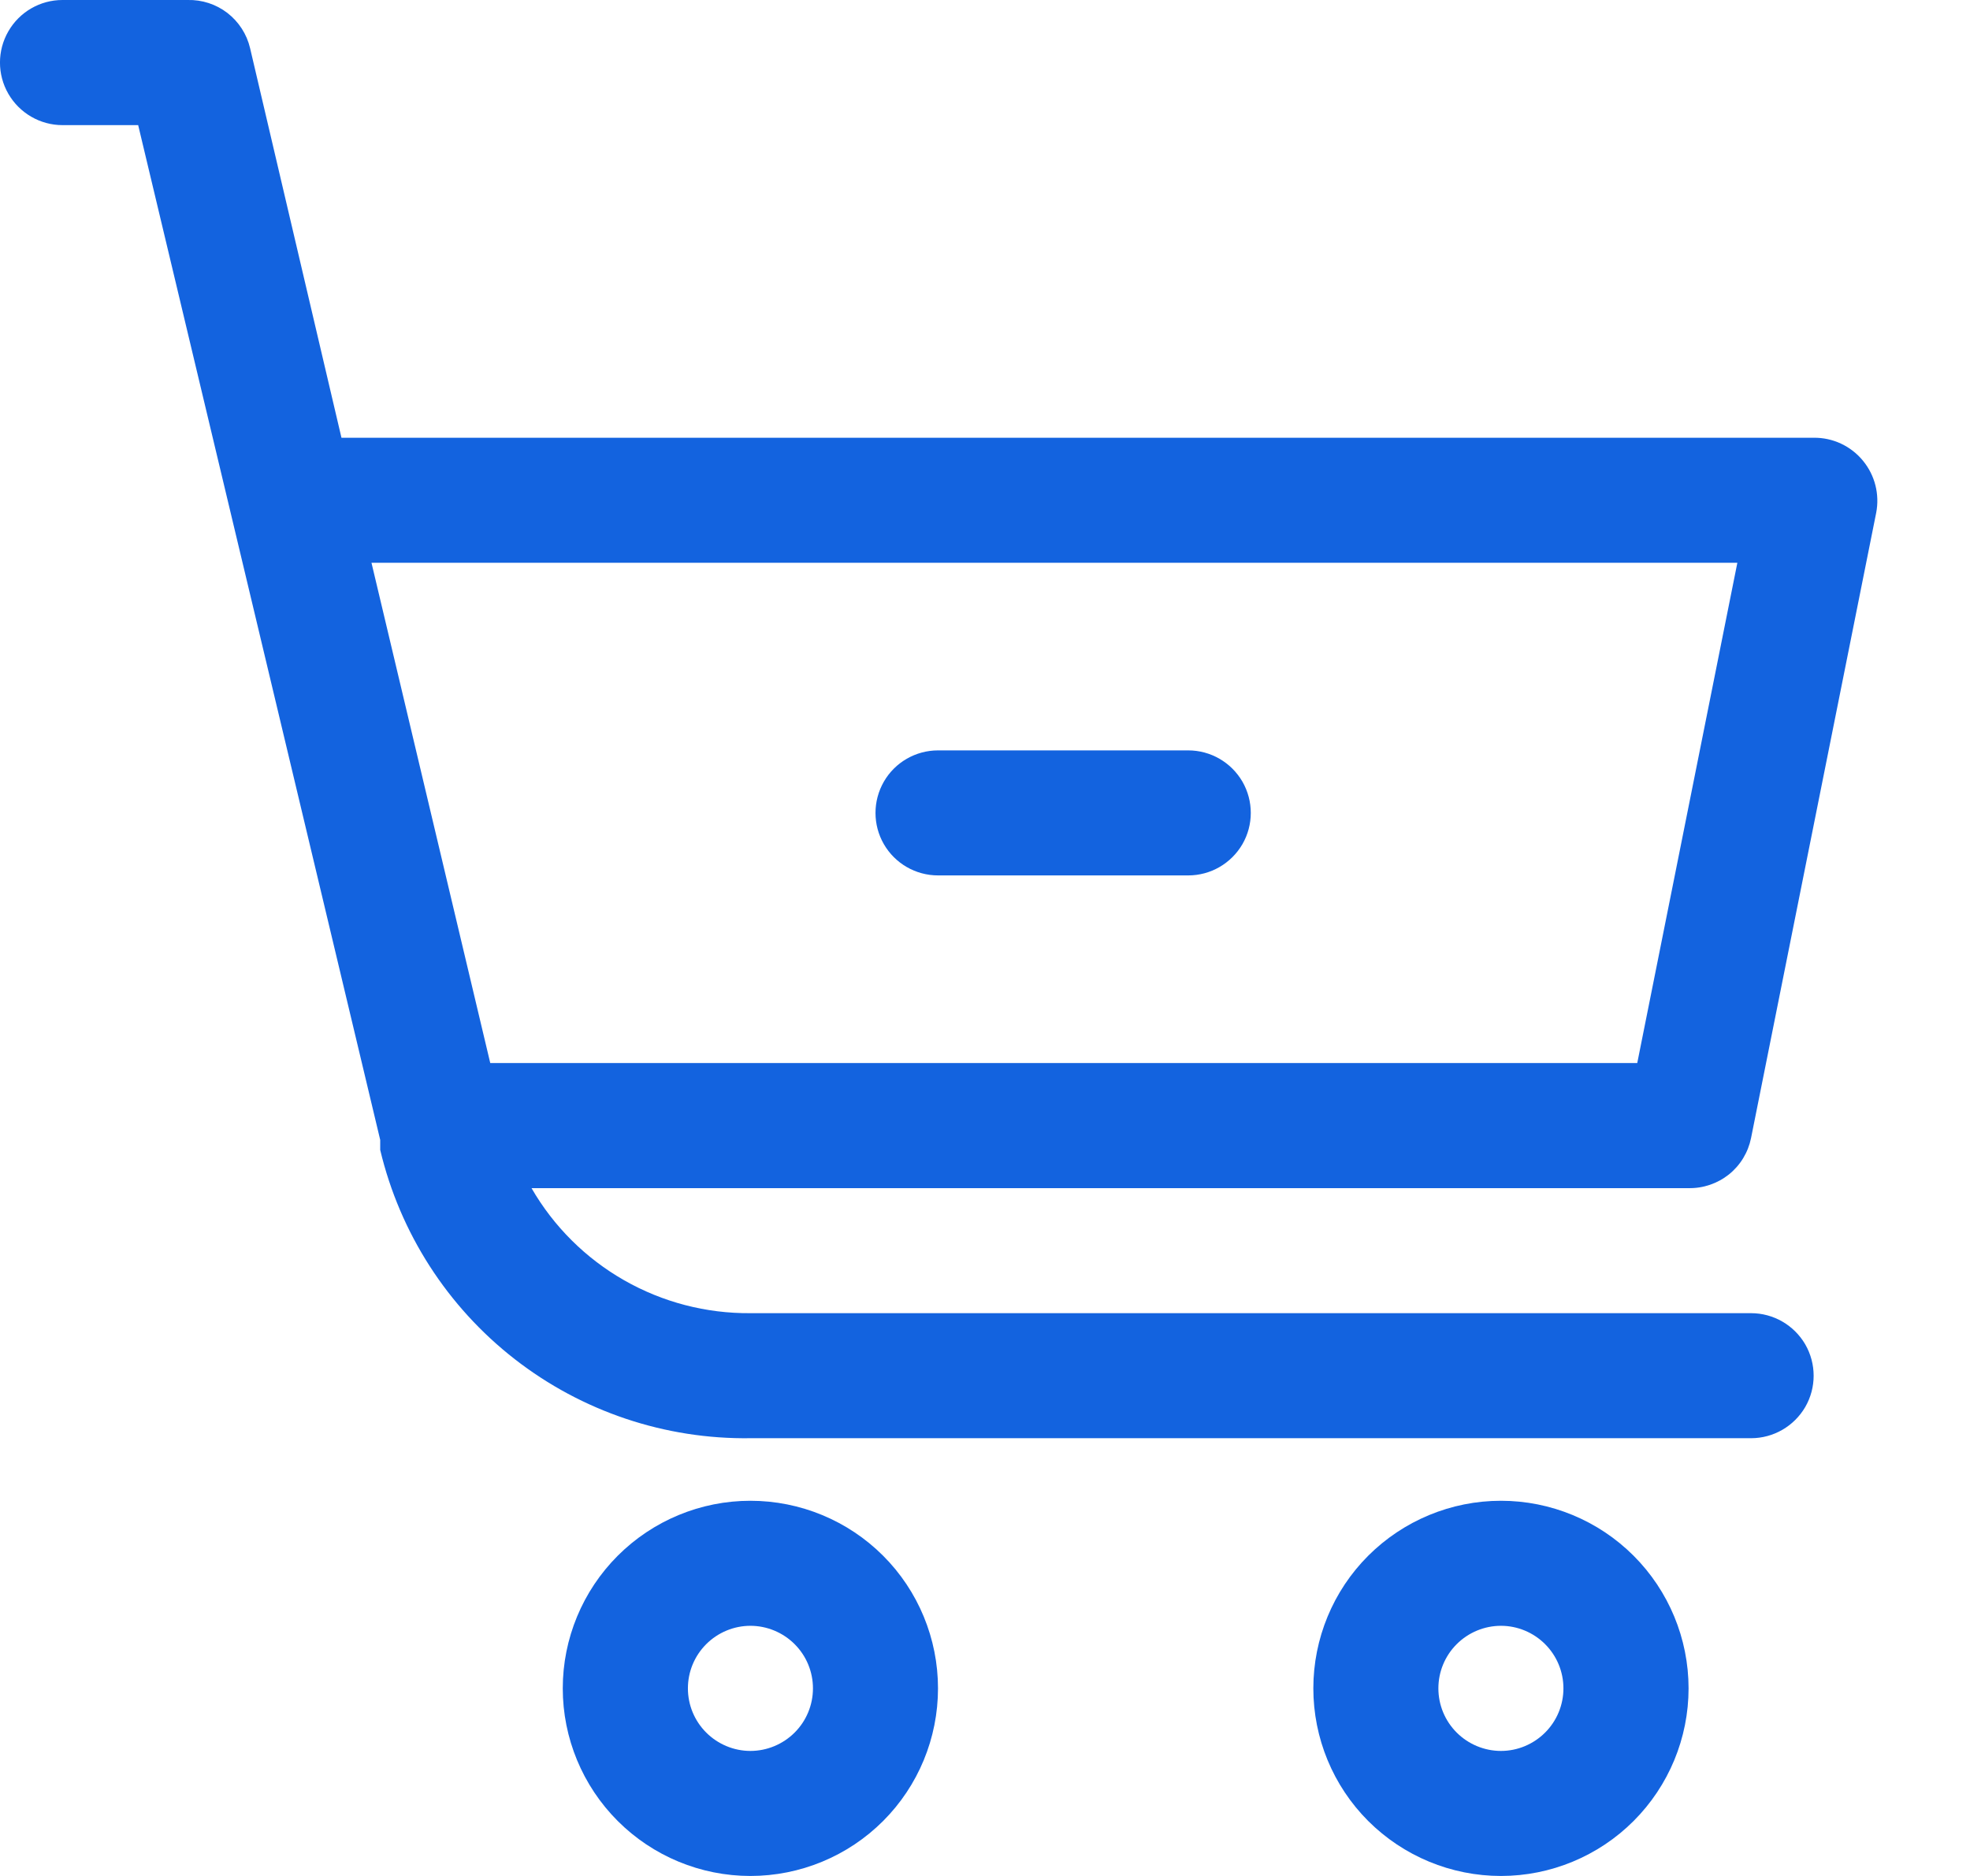
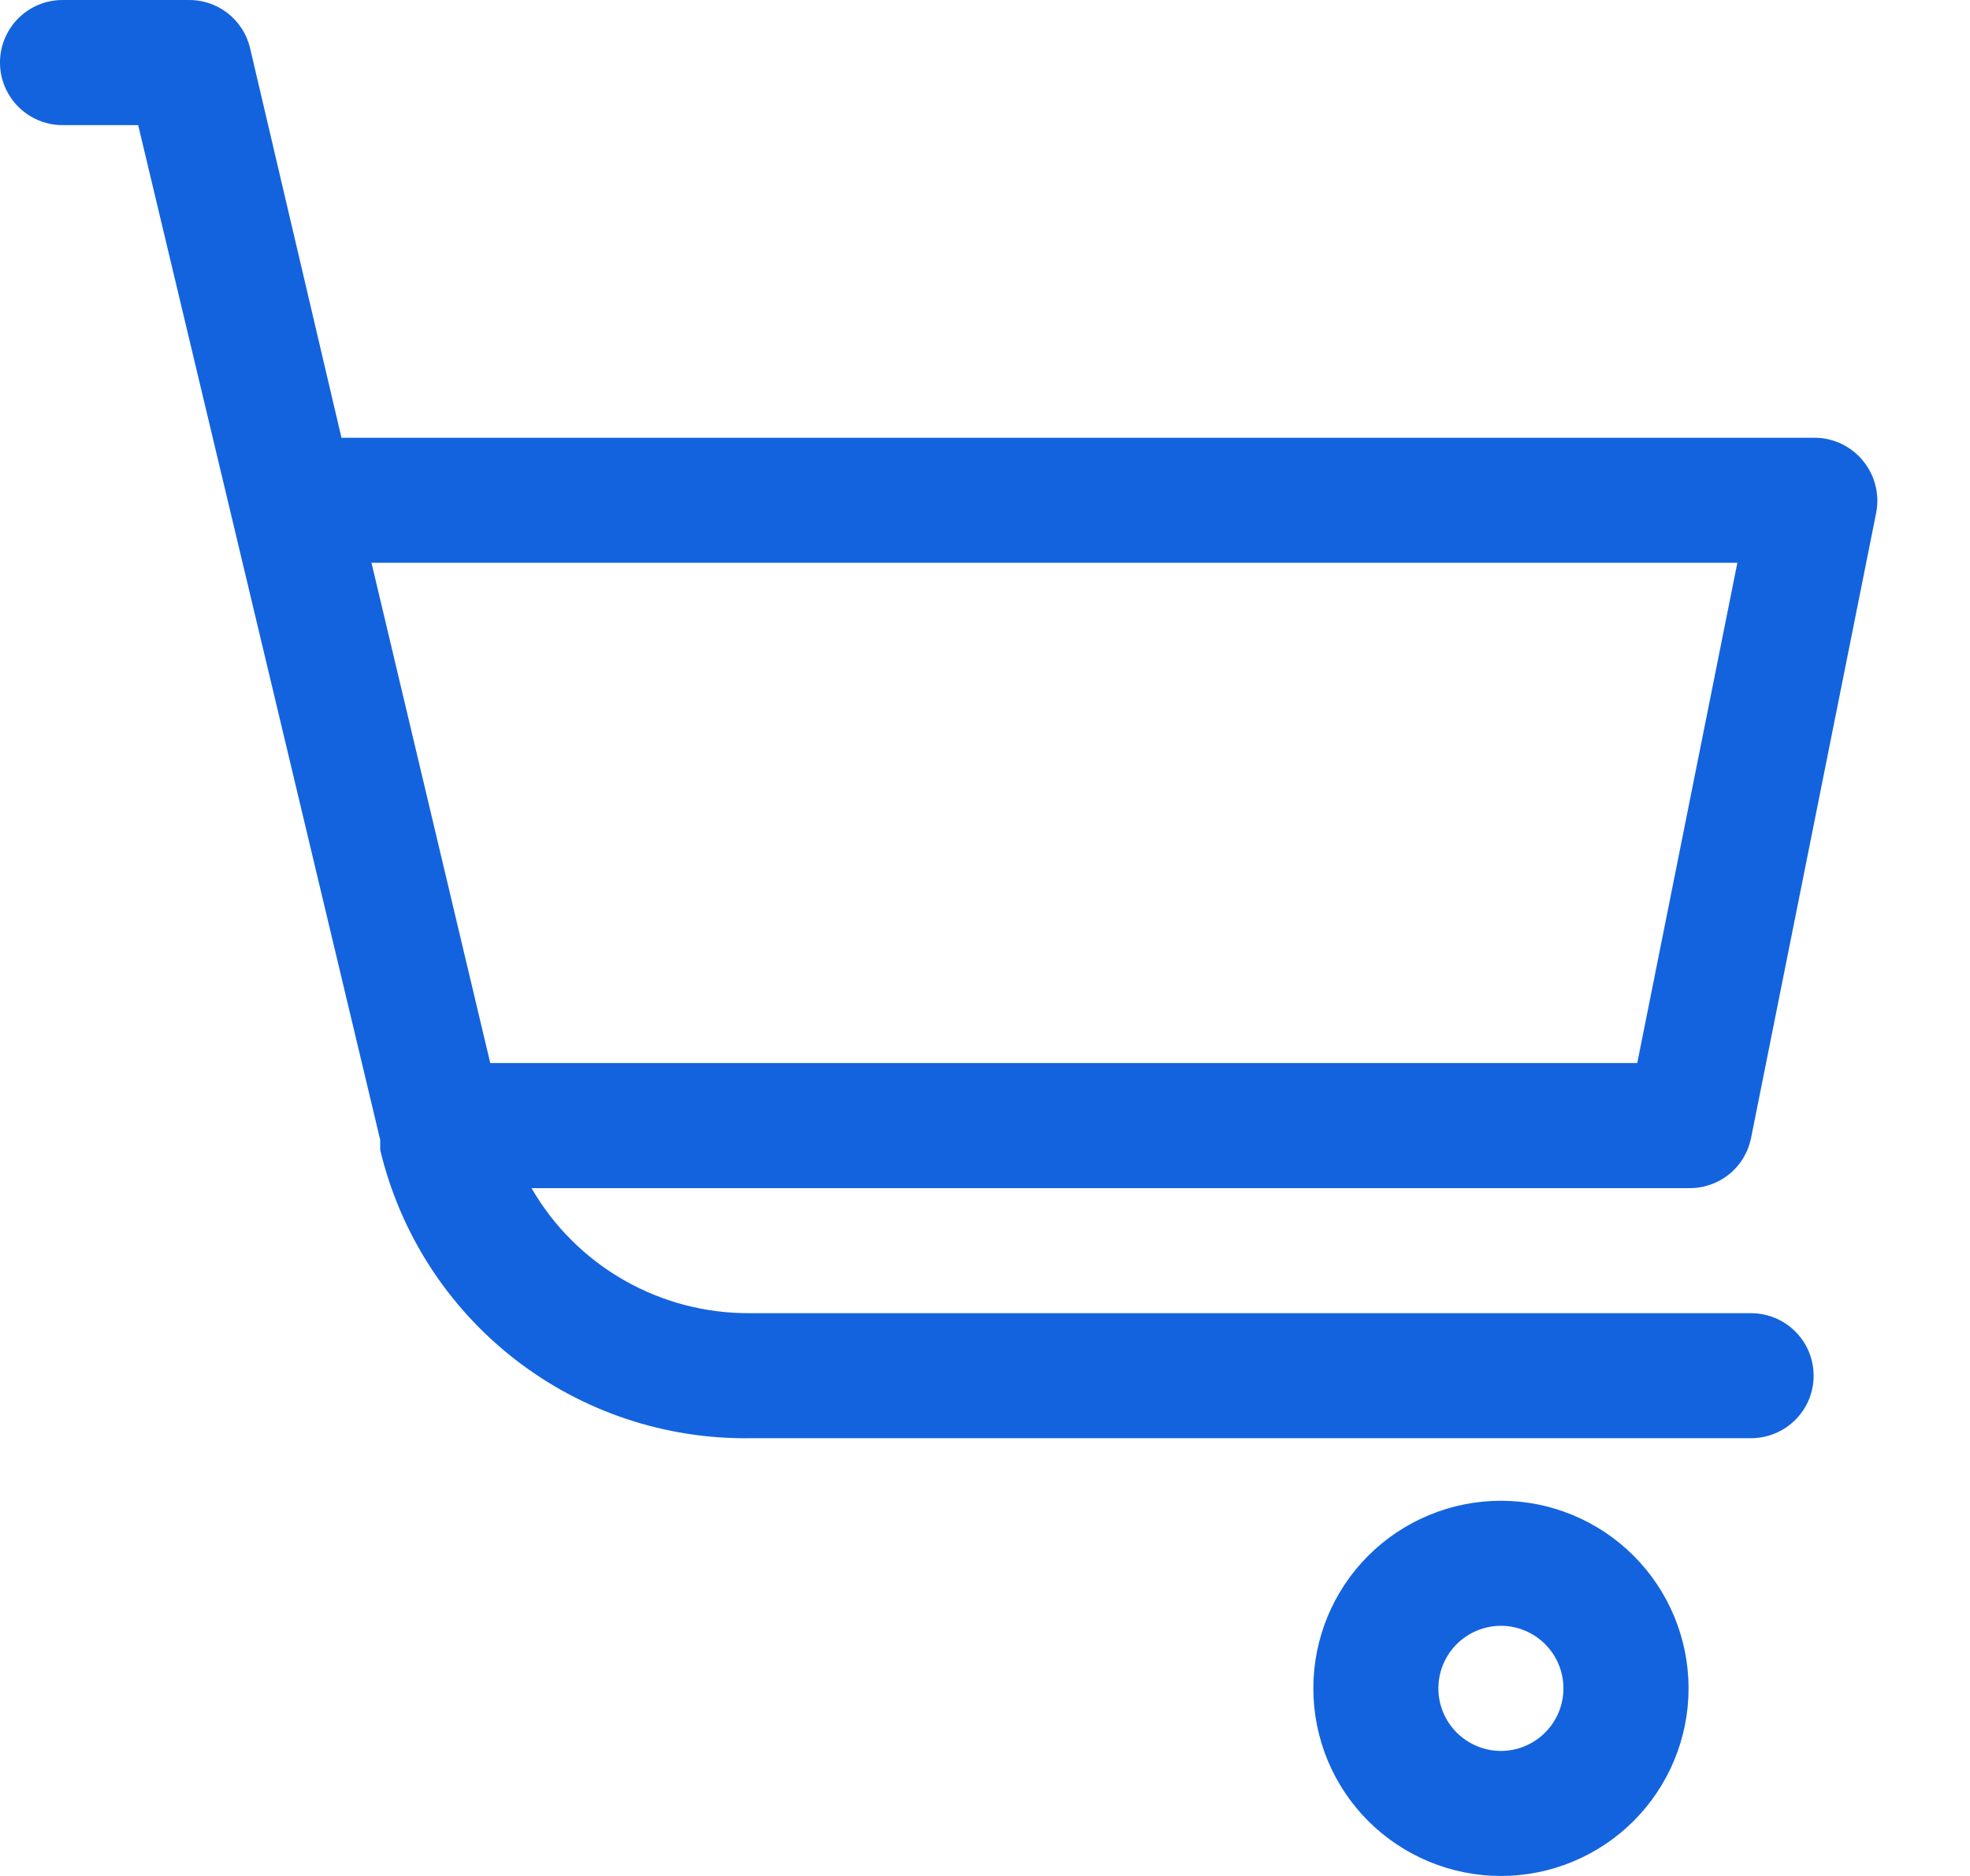
<svg xmlns="http://www.w3.org/2000/svg" width="21" height="20" viewBox="0 0 21 20" fill="none">
  <path d="M0.666 1.334H1.473L3.88 11.427L4.053 12.153V12.26C4.264 13.145 4.769 13.931 5.487 14.49C6.204 15.048 7.09 15.346 8 15.333H18.666C18.904 15.333 19.124 15.206 19.244 15C19.363 14.794 19.363 14.54 19.244 14.333C19.124 14.127 18.904 14 18.666 14H8C7.527 14.004 7.063 13.883 6.653 13.649C6.243 13.415 5.902 13.076 5.666 12.667H18C18.156 12.67 18.308 12.618 18.43 12.521C18.552 12.423 18.635 12.286 18.666 12.133L20 5.467C20.038 5.271 19.987 5.068 19.86 4.913C19.731 4.755 19.537 4.664 19.333 4.667H3.64L2.666 0.514C2.631 0.364 2.545 0.232 2.424 0.138C2.303 0.045 2.153 -0.004 2 0H0.666C0.428 0 0.208 0.127 0.089 0.334C-0.03 0.54 -0.03 0.794 0.089 1C0.208 1.206 0.428 1.334 0.666 1.334L0.666 1.334ZM18.52 6L17.453 11.333H5.226L3.96 6H18.52Z" fill="#1363DF" />
-   <path d="M10 9.333H12.666C12.905 9.333 13.124 9.206 13.244 9C13.363 8.794 13.363 8.54 13.244 8.333C13.124 8.127 12.905 8 12.666 8H10C9.761 8 9.541 8.127 9.422 8.333C9.303 8.54 9.303 8.794 9.422 9C9.541 9.206 9.761 9.333 10 9.333Z" fill="#1363DF" />
-   <path d="M5.999 18C5.999 18.53 6.21 19.039 6.585 19.414C6.96 19.789 7.469 20 7.999 20C8.53 20 9.039 19.789 9.414 19.414C9.789 19.039 9.999 18.53 9.999 18C9.999 17.47 9.789 16.961 9.414 16.586C9.039 16.211 8.53 16 7.999 16C7.469 16 6.96 16.211 6.585 16.586C6.21 16.961 5.999 17.47 5.999 18ZM8.666 18C8.666 18.177 8.596 18.346 8.471 18.471C8.346 18.596 8.176 18.667 7.999 18.667C7.823 18.667 7.653 18.596 7.528 18.471C7.403 18.346 7.333 18.177 7.333 18C7.333 17.823 7.403 17.654 7.528 17.529C7.653 17.404 7.823 17.333 7.999 17.333C8.176 17.333 8.346 17.404 8.471 17.529C8.596 17.654 8.666 17.823 8.666 18Z" fill="#1363DF" />
  <path d="M16 20C16.53 20 17.039 19.789 17.414 19.414C17.789 19.039 18 18.53 18 18C18 17.47 17.789 16.961 17.414 16.586C17.039 16.211 16.53 16 16 16C15.469 16 14.961 16.211 14.585 16.586C14.21 16.961 14 17.47 14 18C14 18.53 14.21 19.039 14.585 19.414C14.961 19.789 15.469 20 16 20ZM16 17.333C16.177 17.333 16.346 17.404 16.471 17.529C16.596 17.654 16.666 17.823 16.666 18C16.666 18.177 16.596 18.346 16.471 18.471C16.346 18.596 16.177 18.667 16 18.667C15.823 18.667 15.653 18.596 15.528 18.471C15.403 18.346 15.333 18.177 15.333 18C15.333 17.823 15.403 17.654 15.528 17.529C15.653 17.404 15.823 17.333 16 17.333Z" fill="#1363DF" />
</svg>